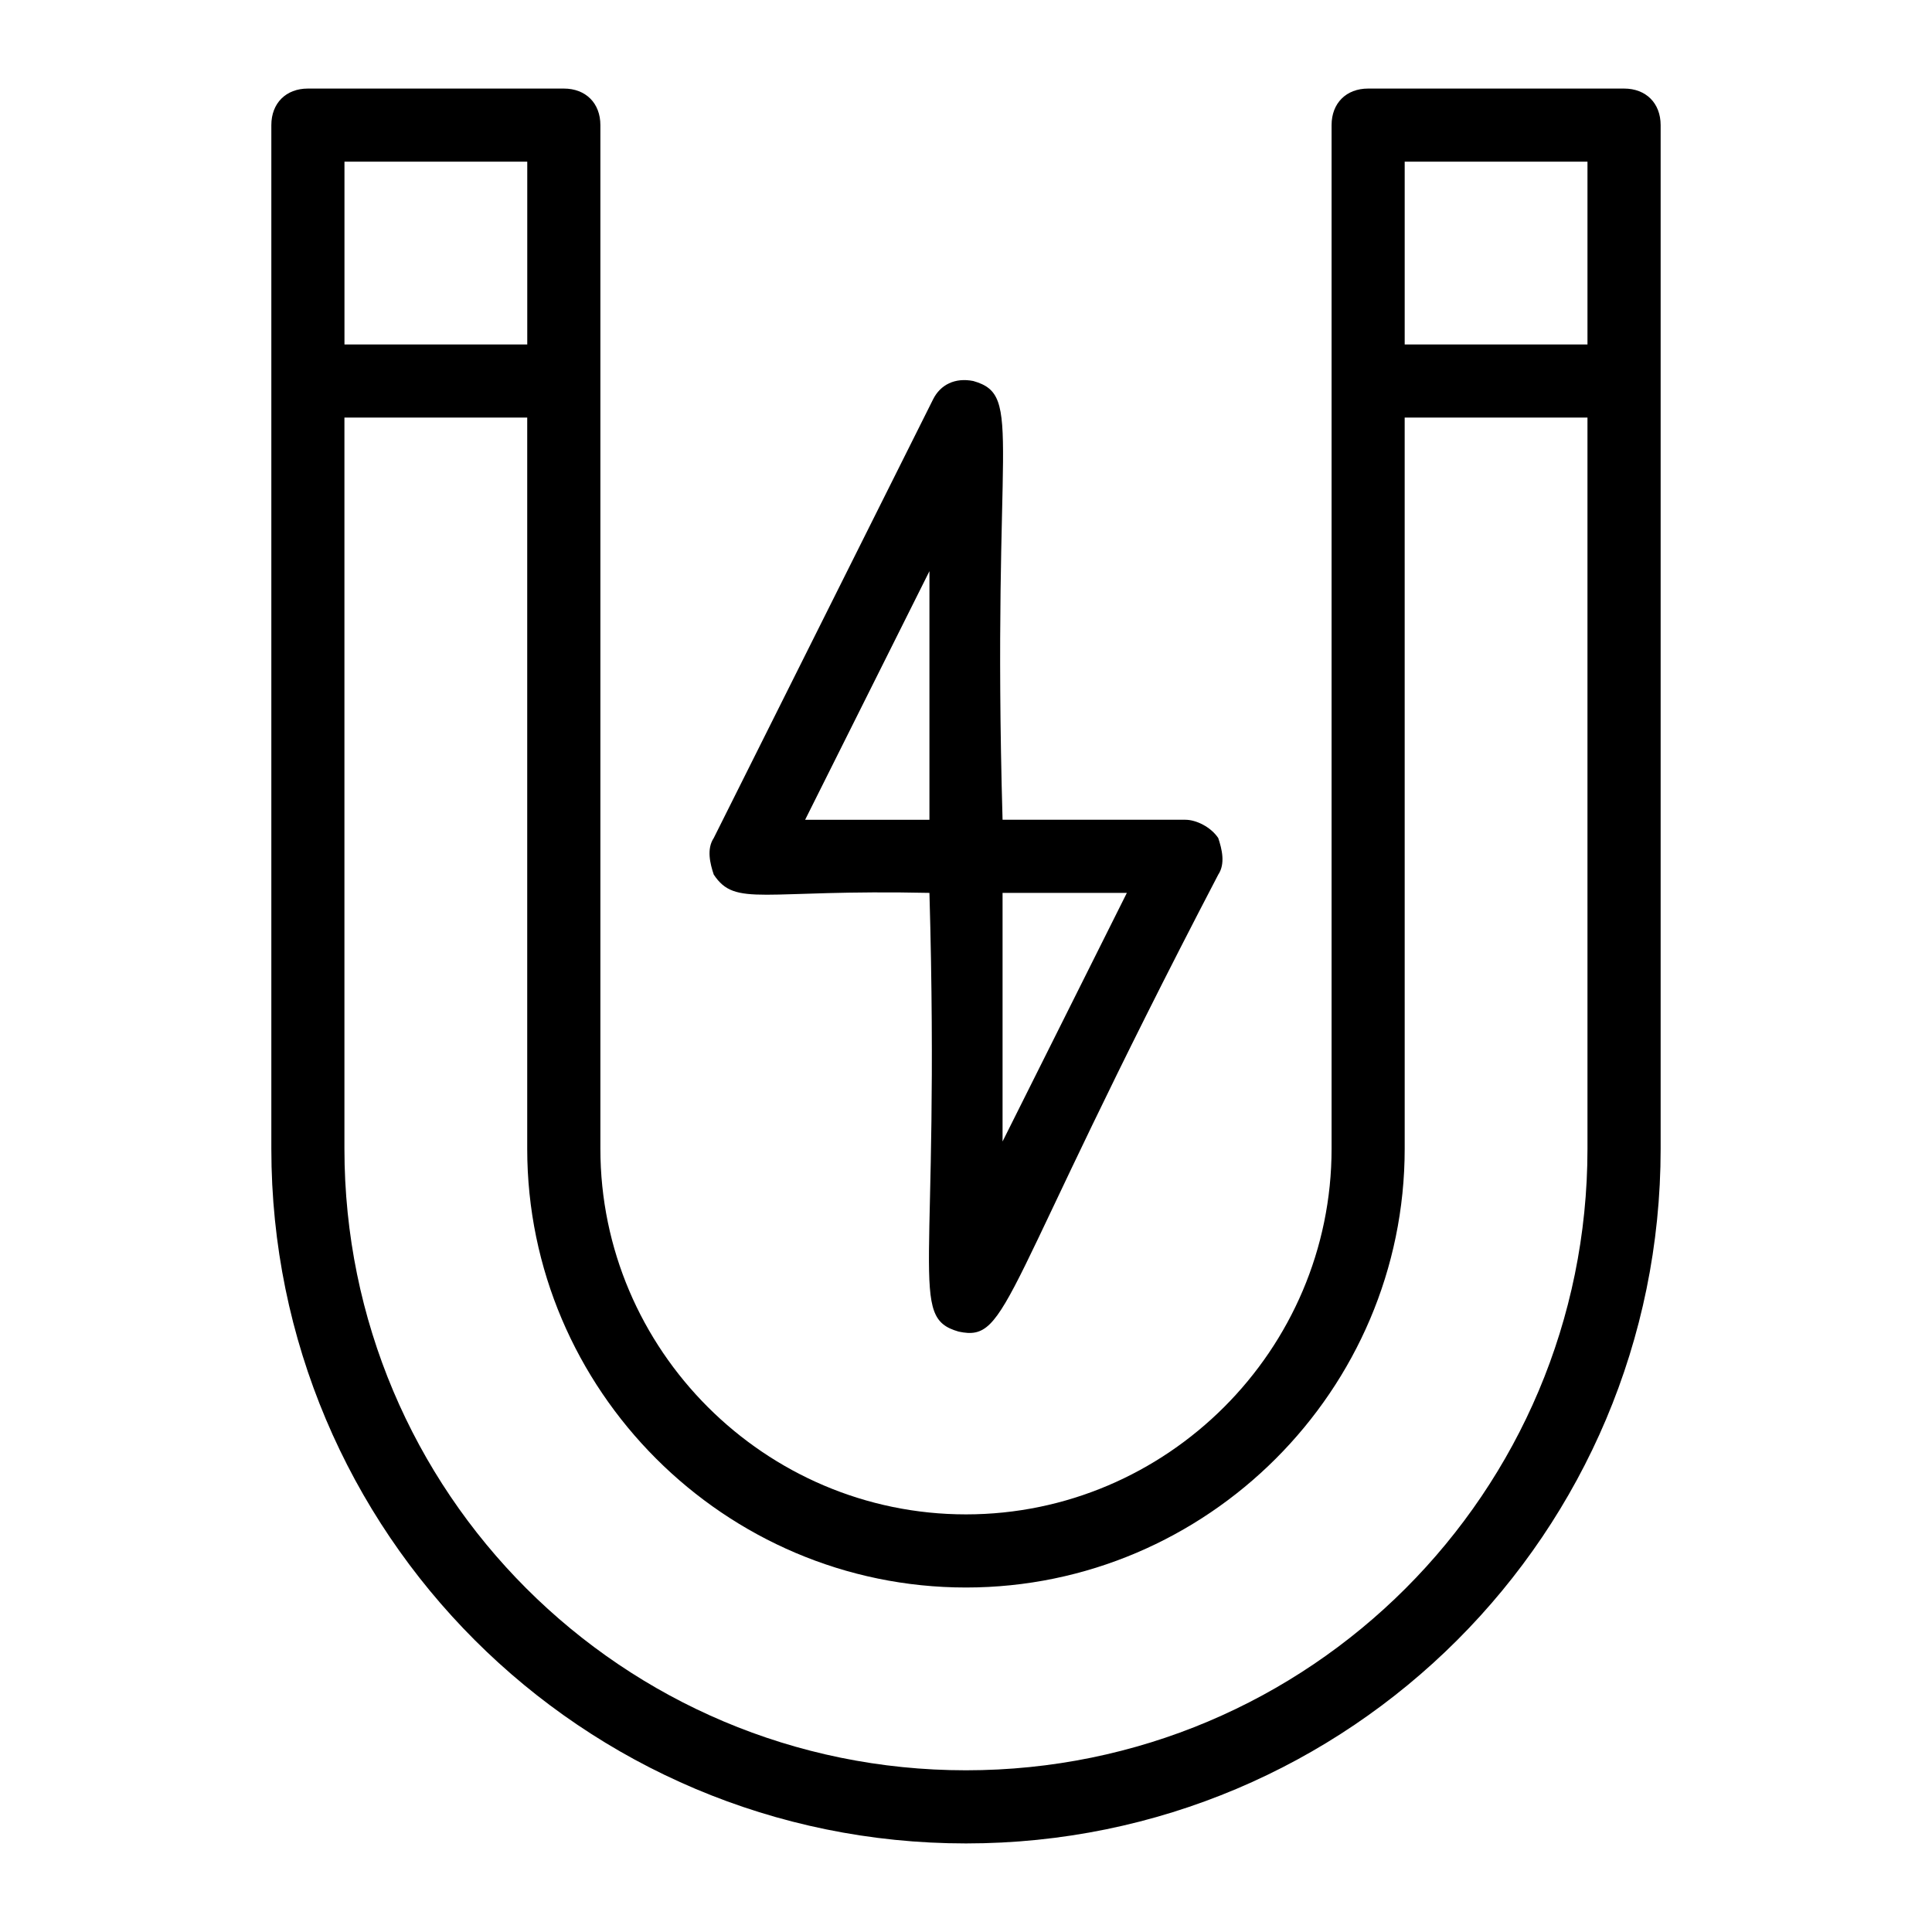
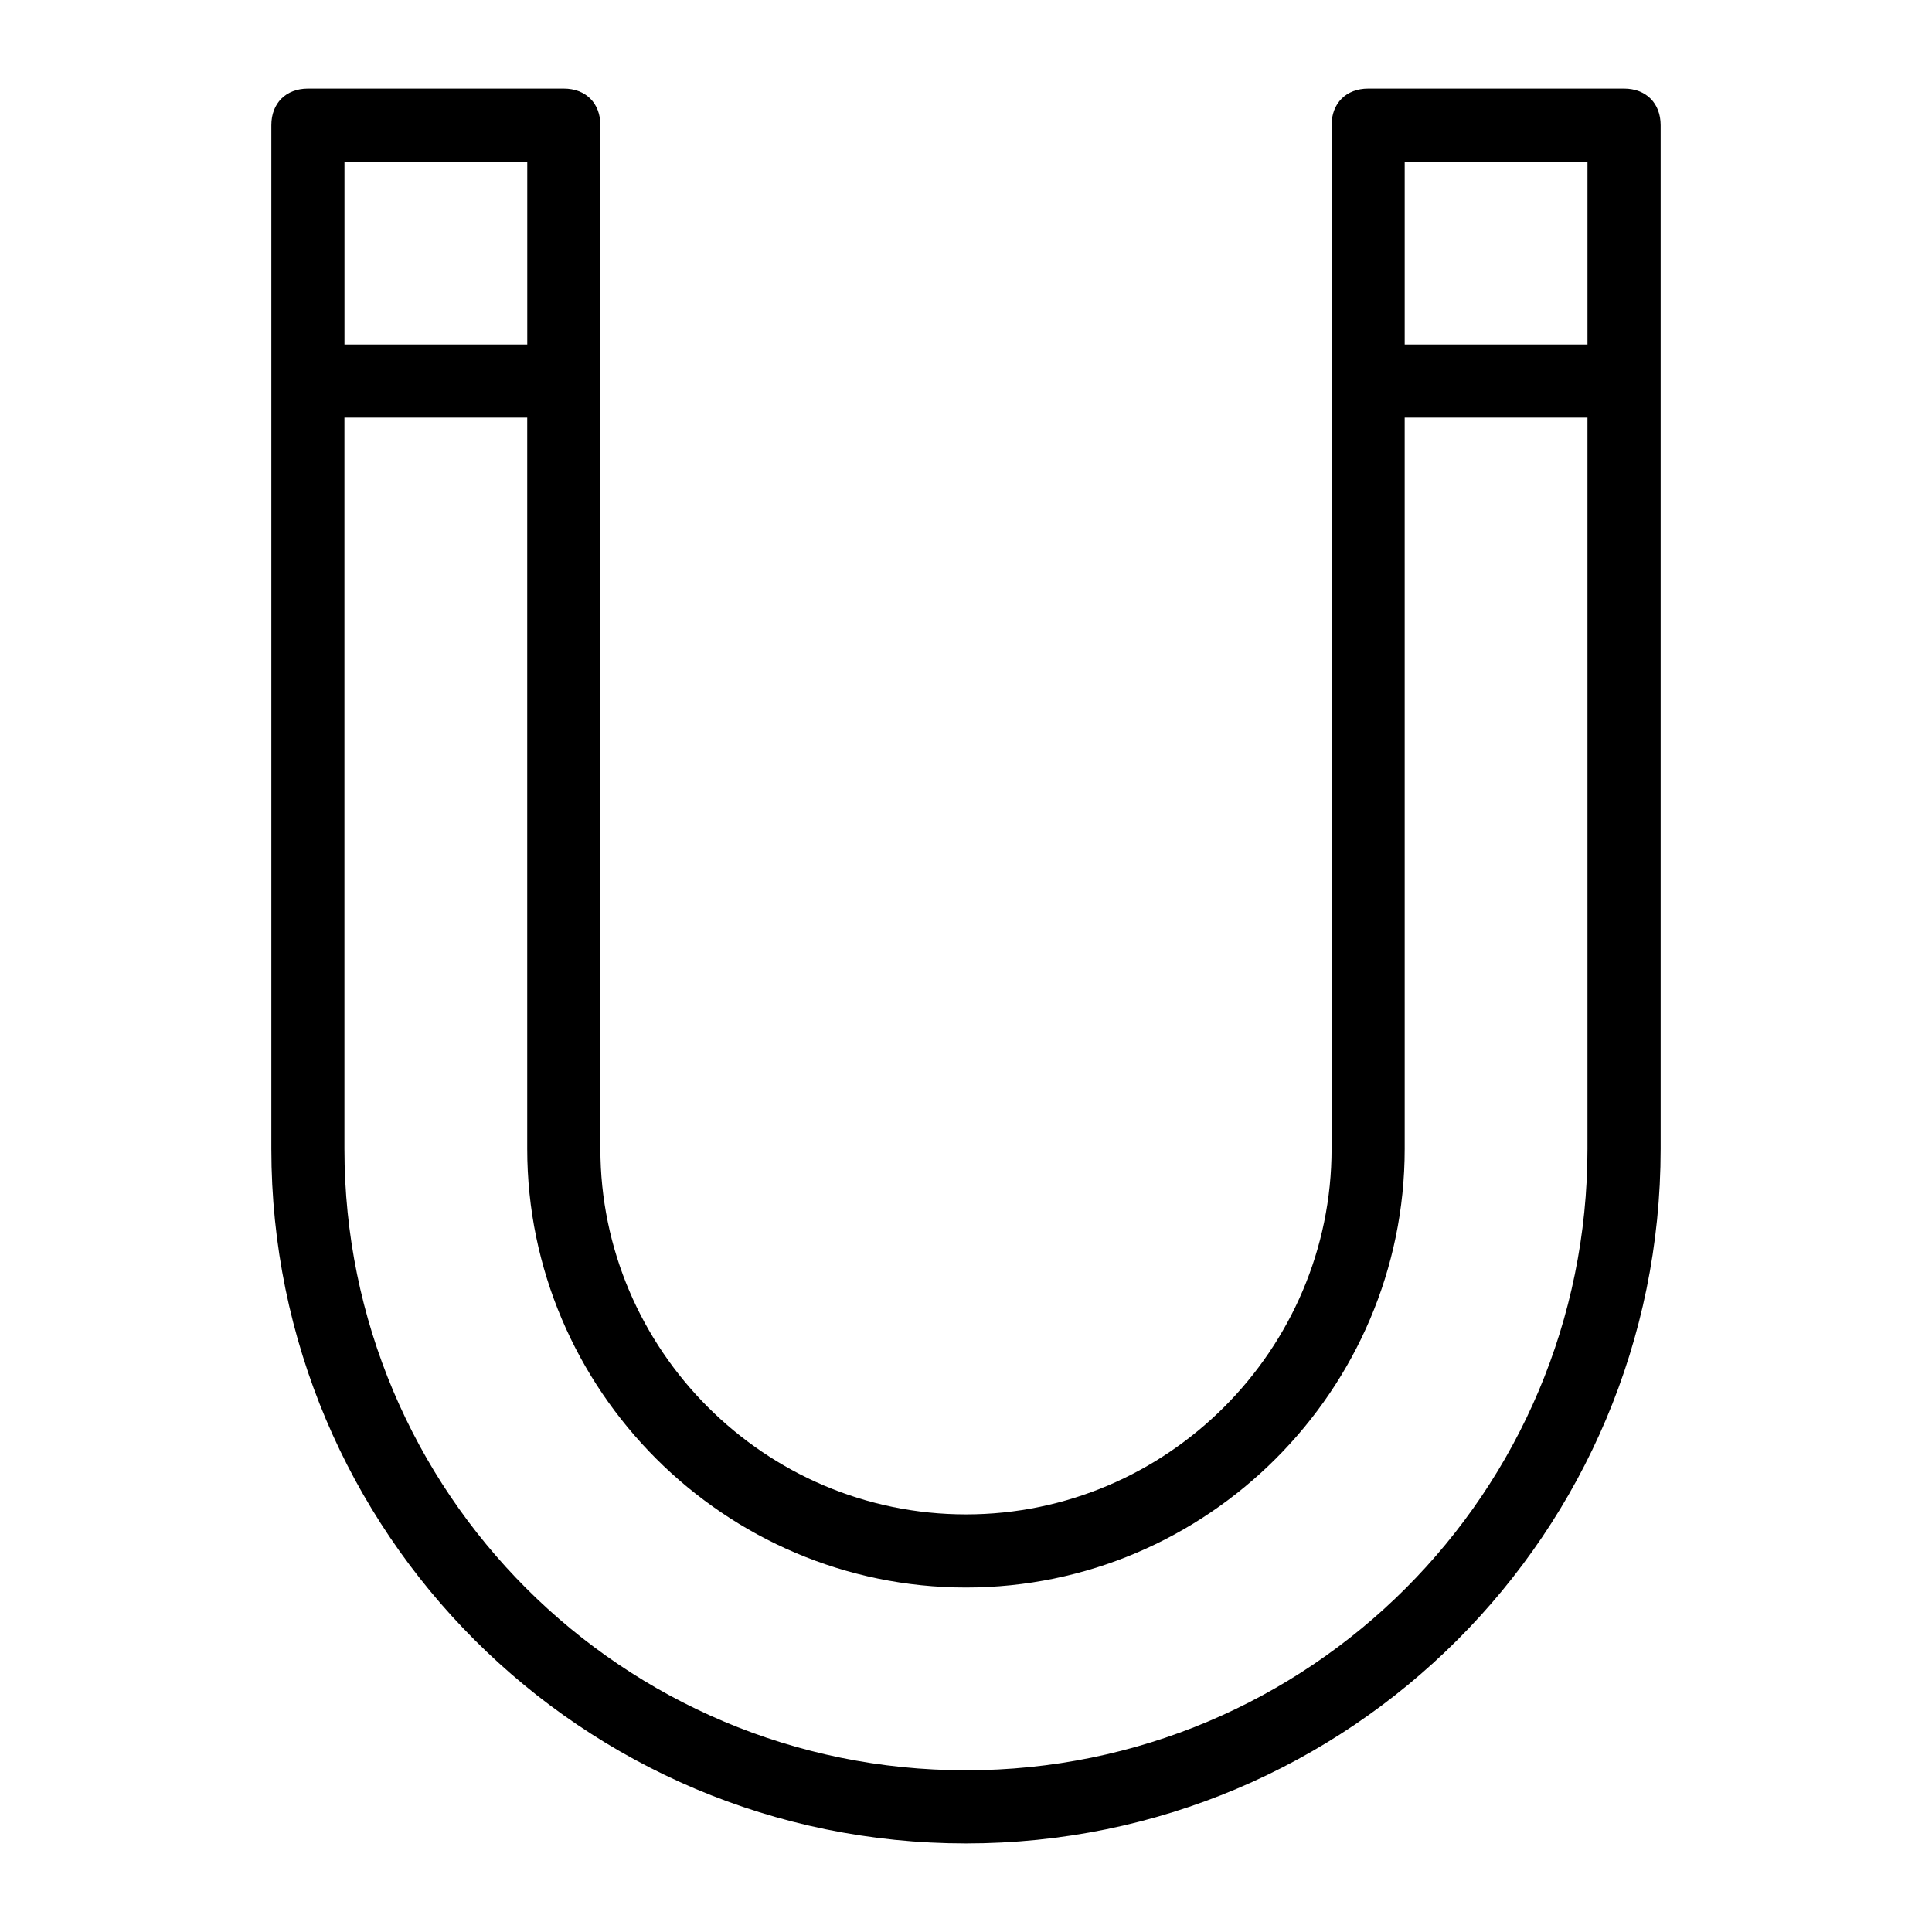
<svg xmlns="http://www.w3.org/2000/svg" fill="#000000" width="800px" height="800px" version="1.1" viewBox="144 144 512 512">
  <g>
    <path d="m574.39 167.47h-67.82c-5.812 0-9.688 3.875-9.688 9.688v271.28c0 53.289-43.598 96.887-96.887 96.887s-96.887-43.598-96.887-96.887v-271.28c0-5.812-3.875-9.688-9.688-9.688h-67.824c-5.812 0-9.688 3.875-9.688 9.688v271.28c0 101.73 82.352 184.09 184.09 184.09 101.73 0 184.09-82.352 184.09-184.09v-271.28c-0.004-5.812-3.879-9.688-9.691-9.688zm-58.133 19.375h48.441v48.441h-48.441zm-280.97 0h48.441v48.441l-48.441 0.004zm329.41 261.59c0 91.074-73.633 164.71-164.71 164.71s-164.71-73.633-164.71-164.71v-193.77h48.441v193.77c0 63.945 52.32 116.27 116.27 116.27s116.27-52.32 116.27-116.27l-0.004-193.77h48.441z" />
-     <path d="m390.31 380.62c2.906 101.73-5.812 112.39 7.75 116.27 13.562 2.906 10.656-9.688 68.789-121.11 1.938-2.906 0.969-6.781 0-9.688-1.934-2.906-5.812-4.848-8.719-4.848h-48.441c-2.906-101.73 5.812-112.39-7.75-116.27-4.844-0.969-8.719 0.969-10.656 4.844l-58.133 116.27c-1.938 2.906-0.969 6.781 0 9.688 5.812 8.723 12.594 3.879 57.16 4.848zm19.379 65.883v-65.883h32.941zm-19.379-151.14v65.883h-32.941z" />
  </g>
</svg>